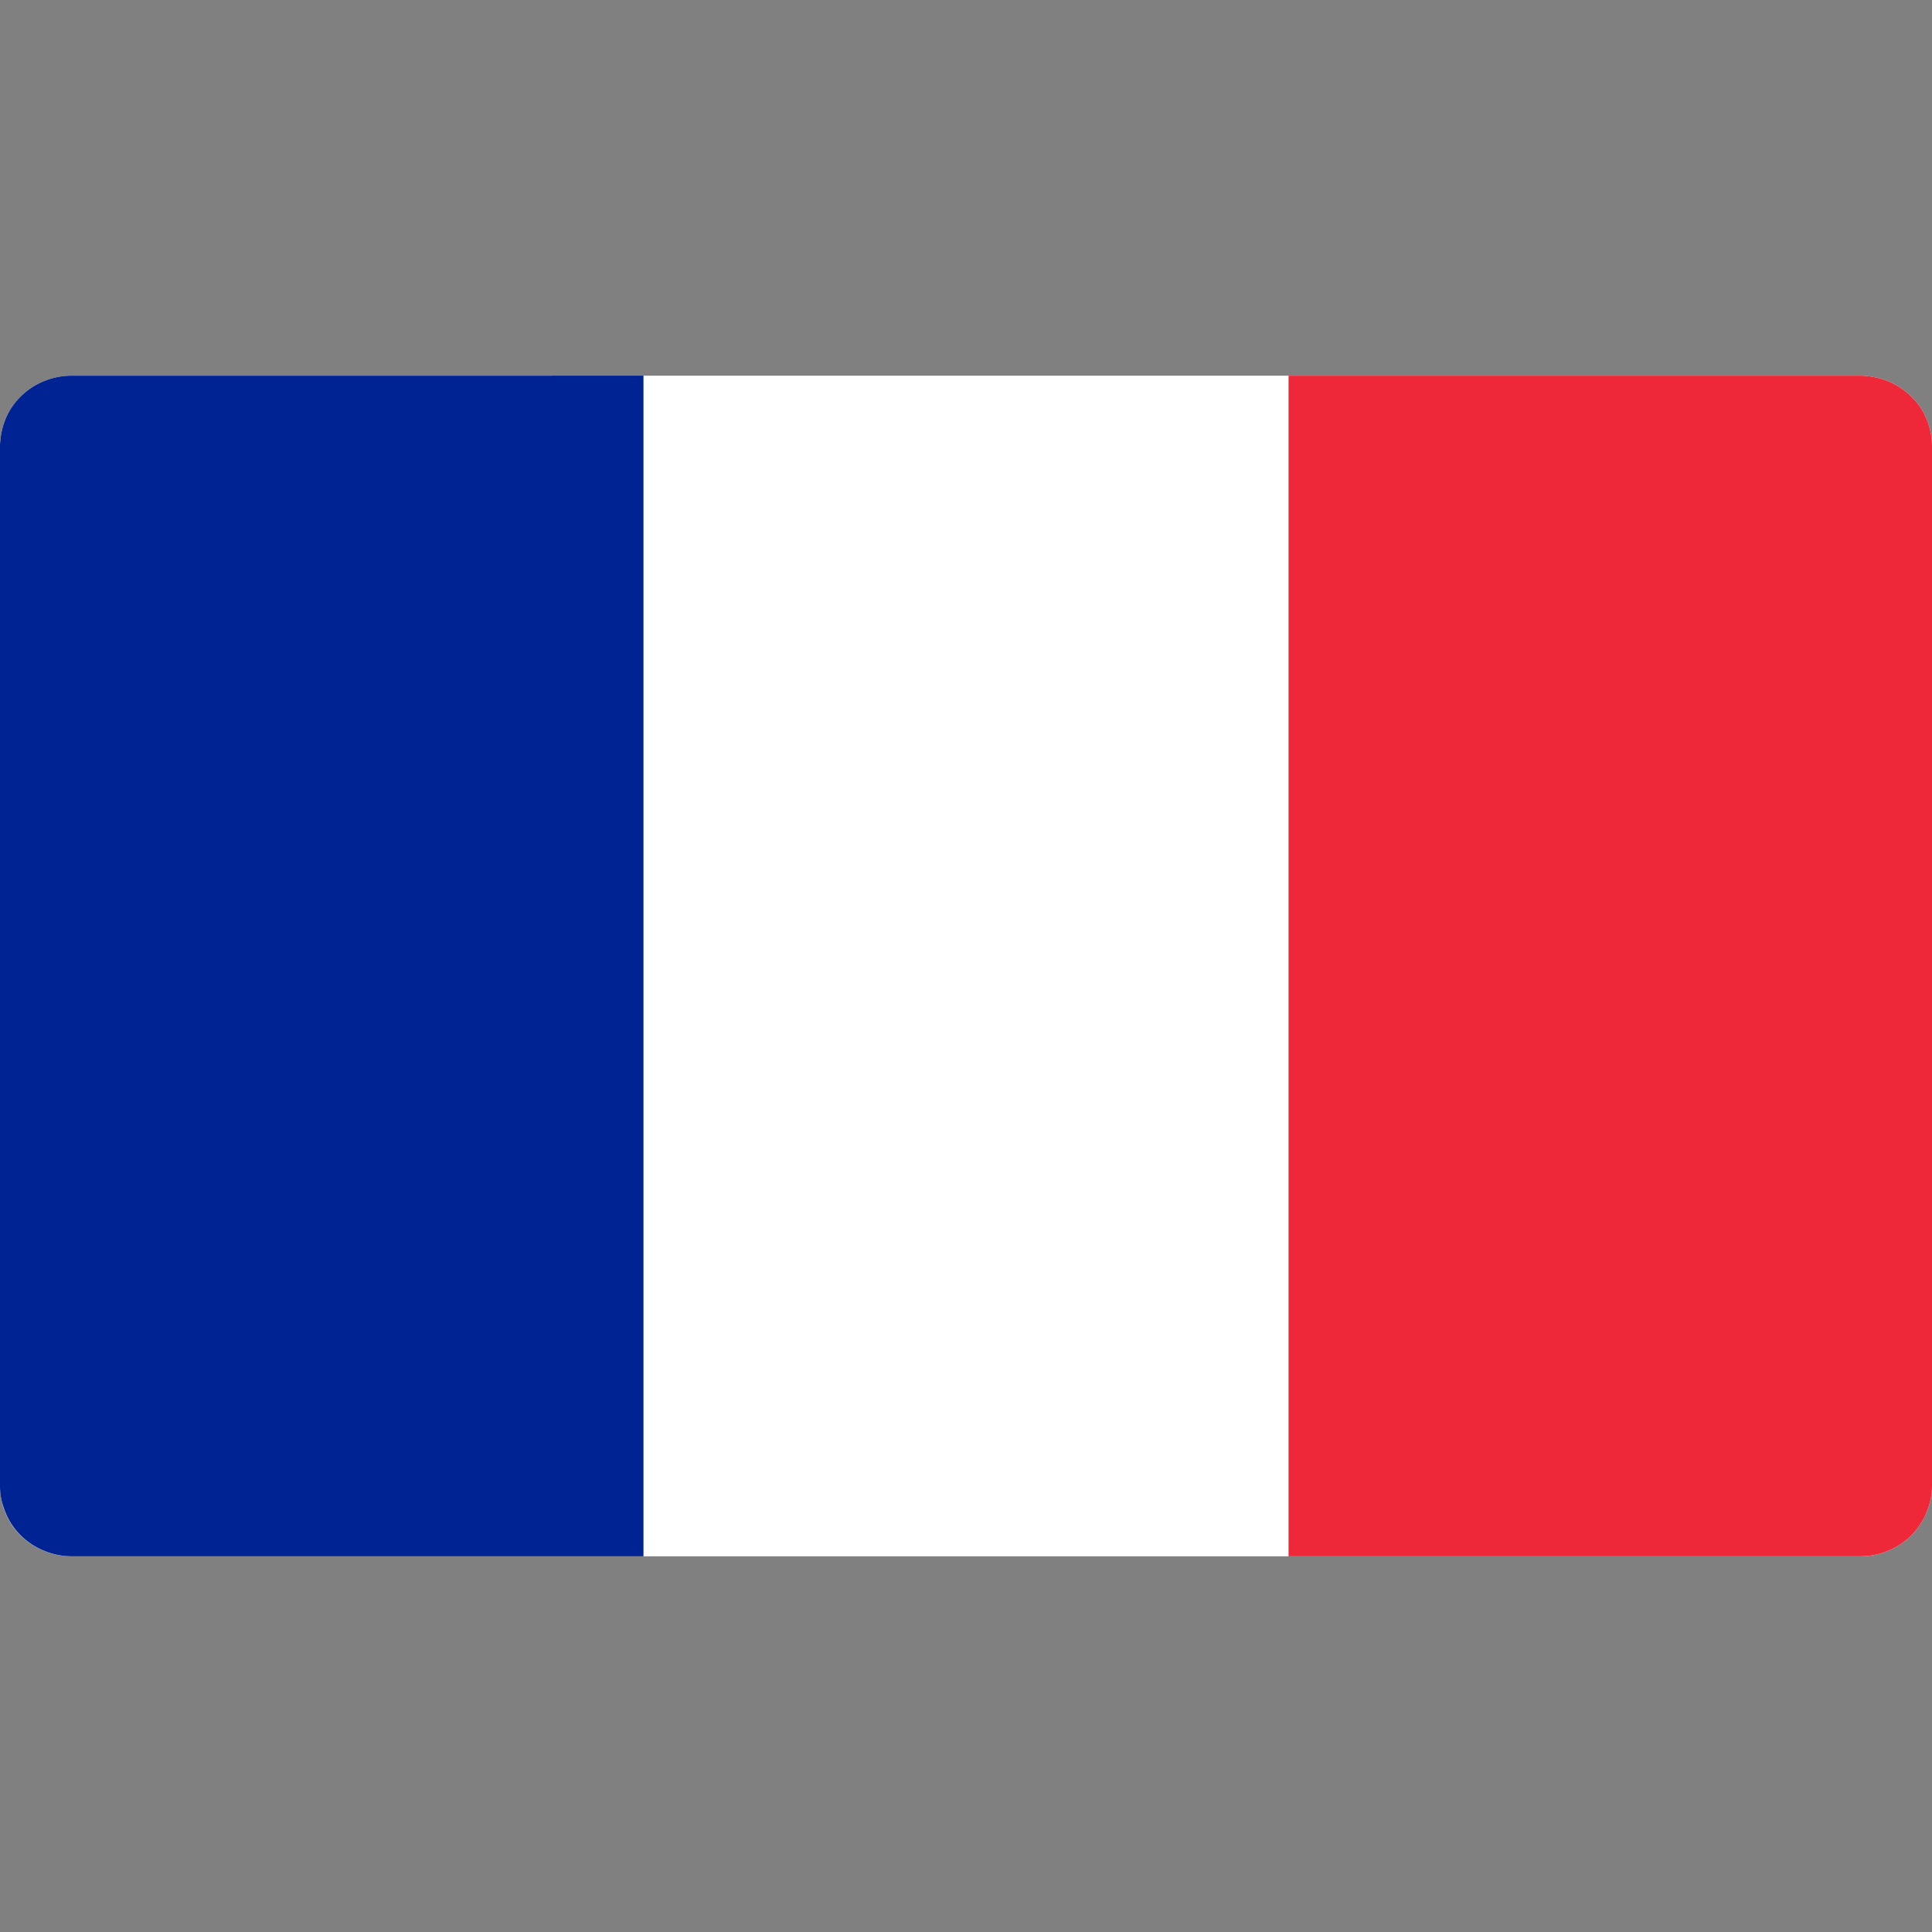
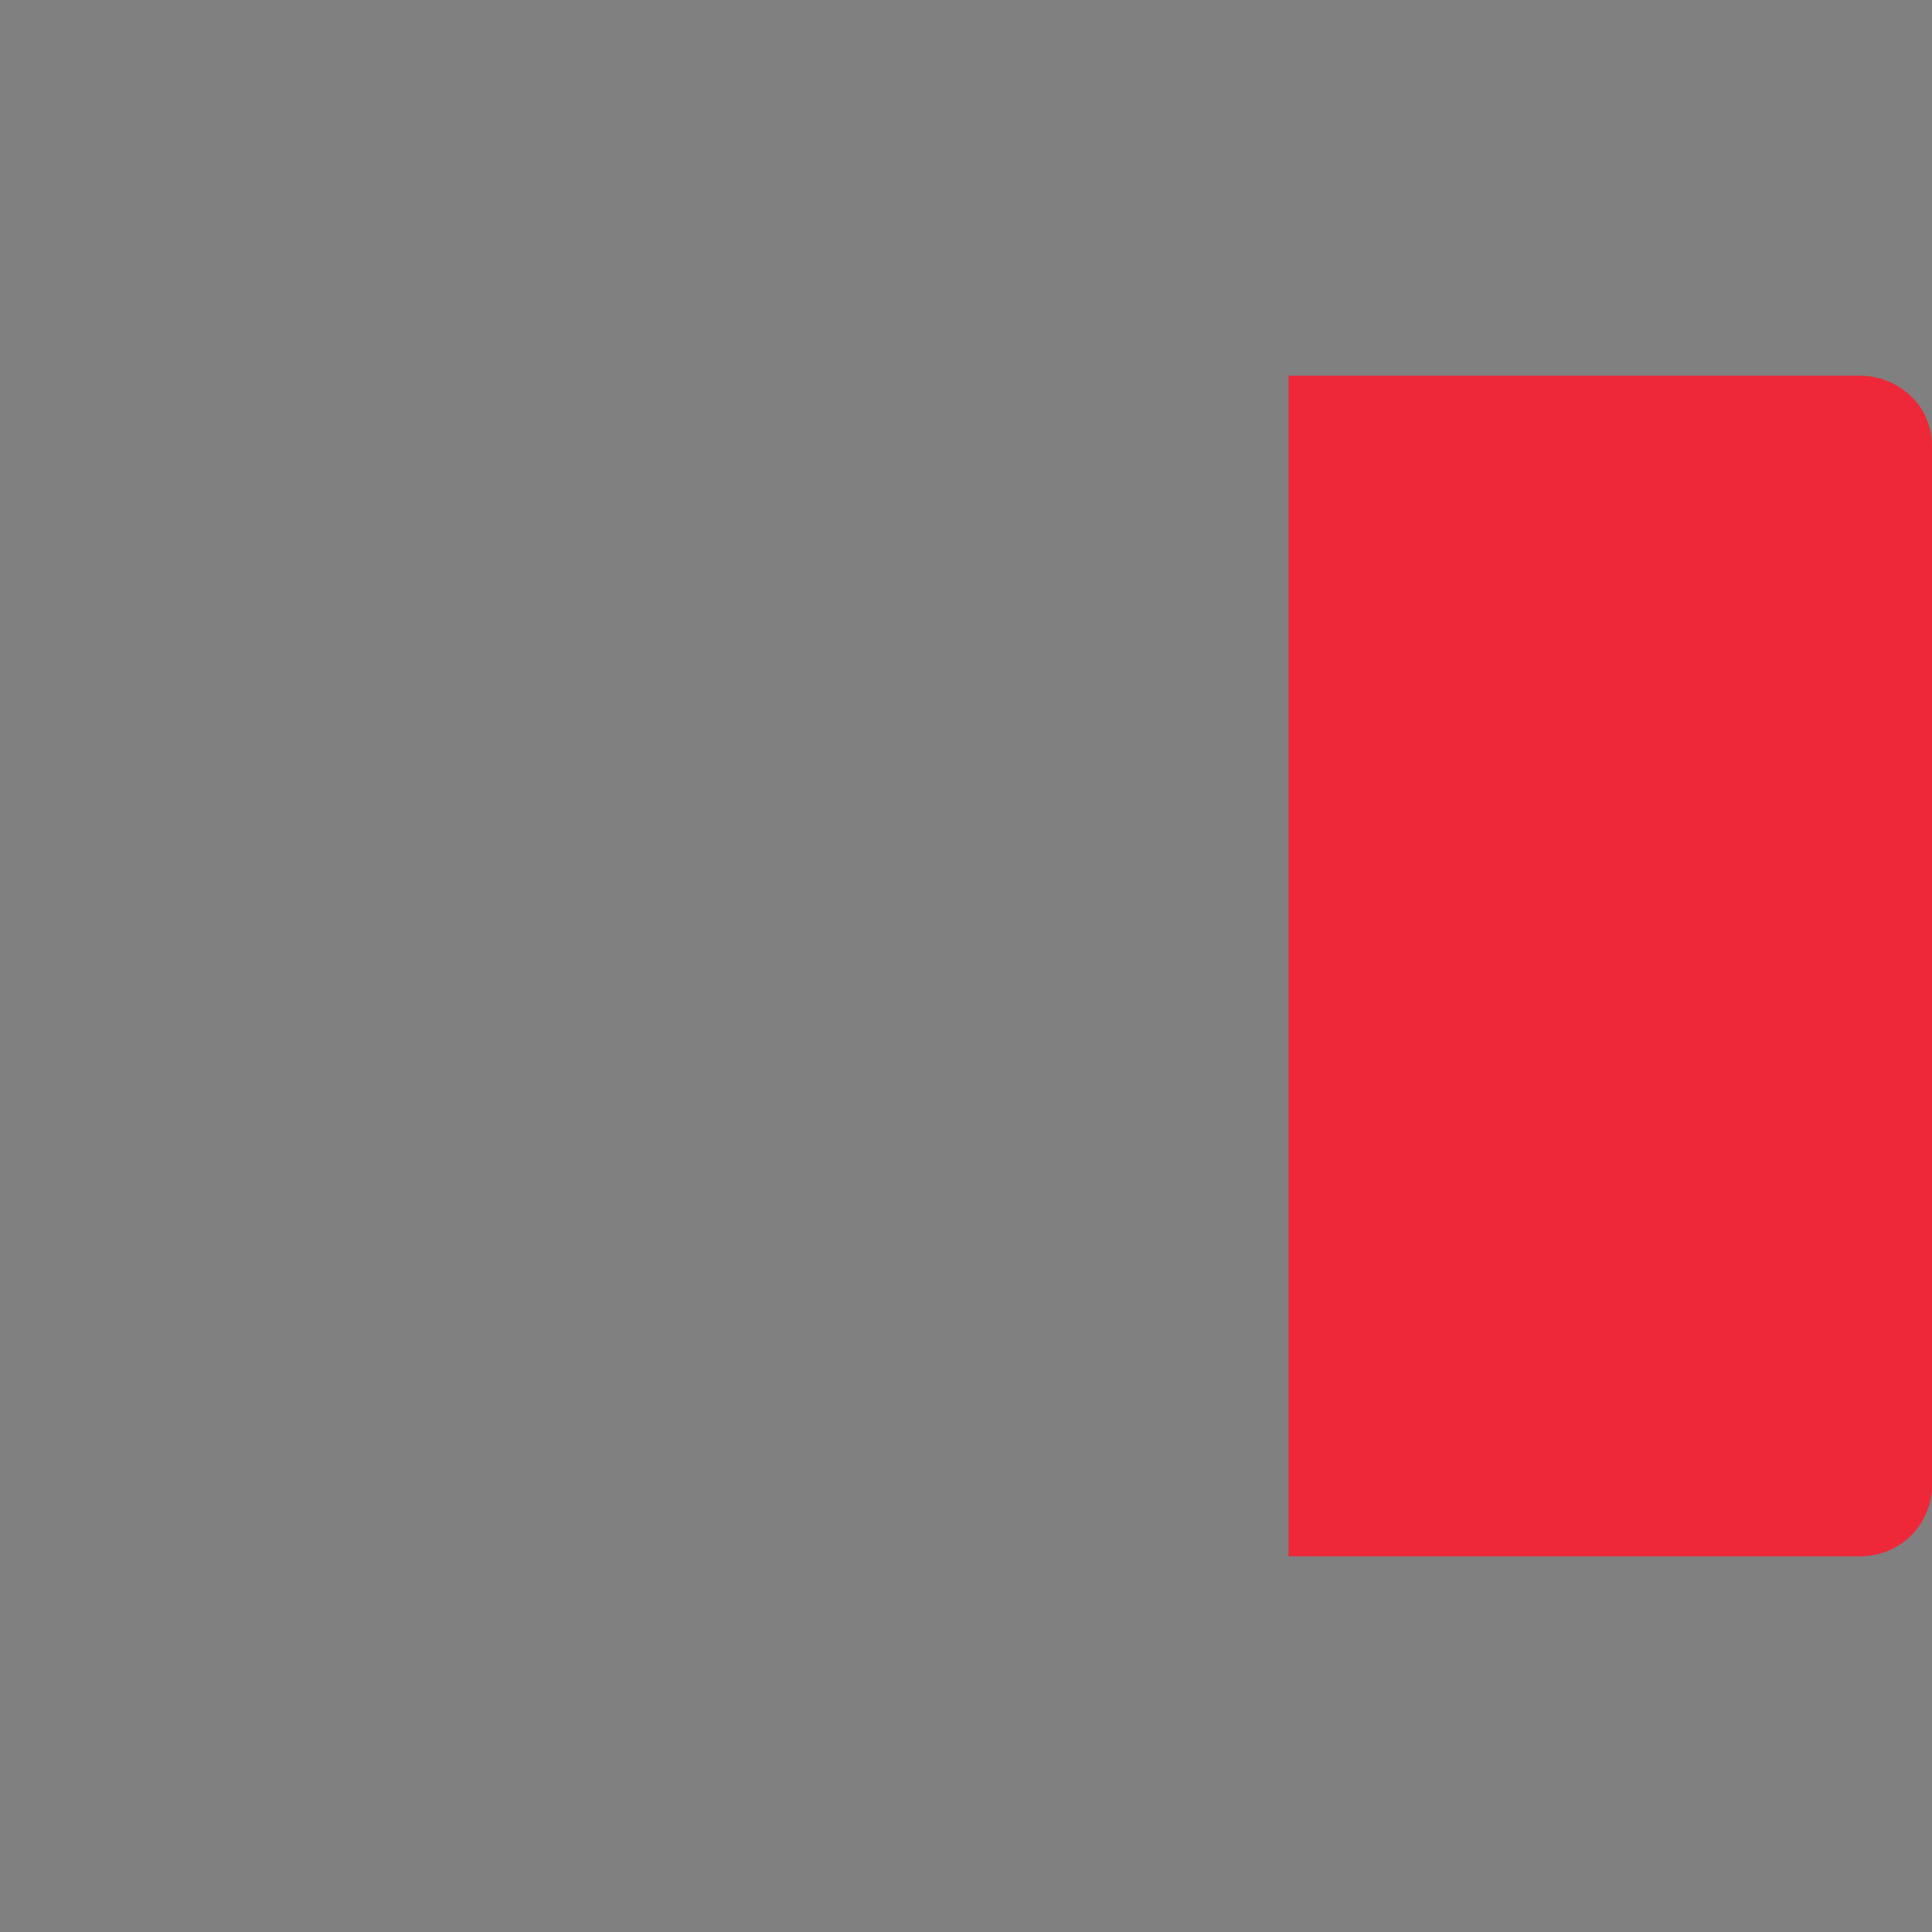
<svg xmlns="http://www.w3.org/2000/svg" width="64" height="64" fill="none">
  <rect width="100%" height="100%" fill="#808080" stroke="none" />
-   <path fill="#fff" d="M64 14.782v34.445c0 .302-.062.595-.178.862a2.3 2.3 0 0 1-1.013 1.155 2.4 2.4 0 0 1-1.191.311H2.373a2.45 2.45 0 0 1-1.333-.4 2.28 2.28 0 0 1-.924-1.208 2.4 2.4 0 0 1-.116-.72V14.782c0-.053 0-.107.009-.16a2.45 2.45 0 0 1 .302-1.004 2.35 2.35 0 0 1 1.227-1.023c.258-.097.542-.15.835-.15h59.245c.222 0 .435.035.64.088h.009a2.44 2.44 0 0 1 1.342.951c.249.374.391.827.391 1.298" />
-   <path fill="#002394" d="M21.316 12.444v39.111H2.382a2.45 2.45 0 0 1-1.333-.4 2.28 2.28 0 0 1-.925-1.208 2.1 2.1 0 0 1-.124-.72V14.782c0-.053 0-.107.009-.16a2.45 2.45 0 0 1 .302-1.004 2.35 2.35 0 0 1 1.227-1.023c.258-.097.542-.15.835-.15z" />
  <path fill="#EE2838" d="M64 14.782v34.445c0 .302-.062.595-.178.862a2.3 2.3 0 0 1-1.013 1.155 2.4 2.4 0 0 1-1.191.311H42.685v-39.11h18.933c.222 0 .435.035.64.088h.009a2.44 2.44 0 0 1 1.342.951c.249.374.391.827.391 1.298" />
</svg>